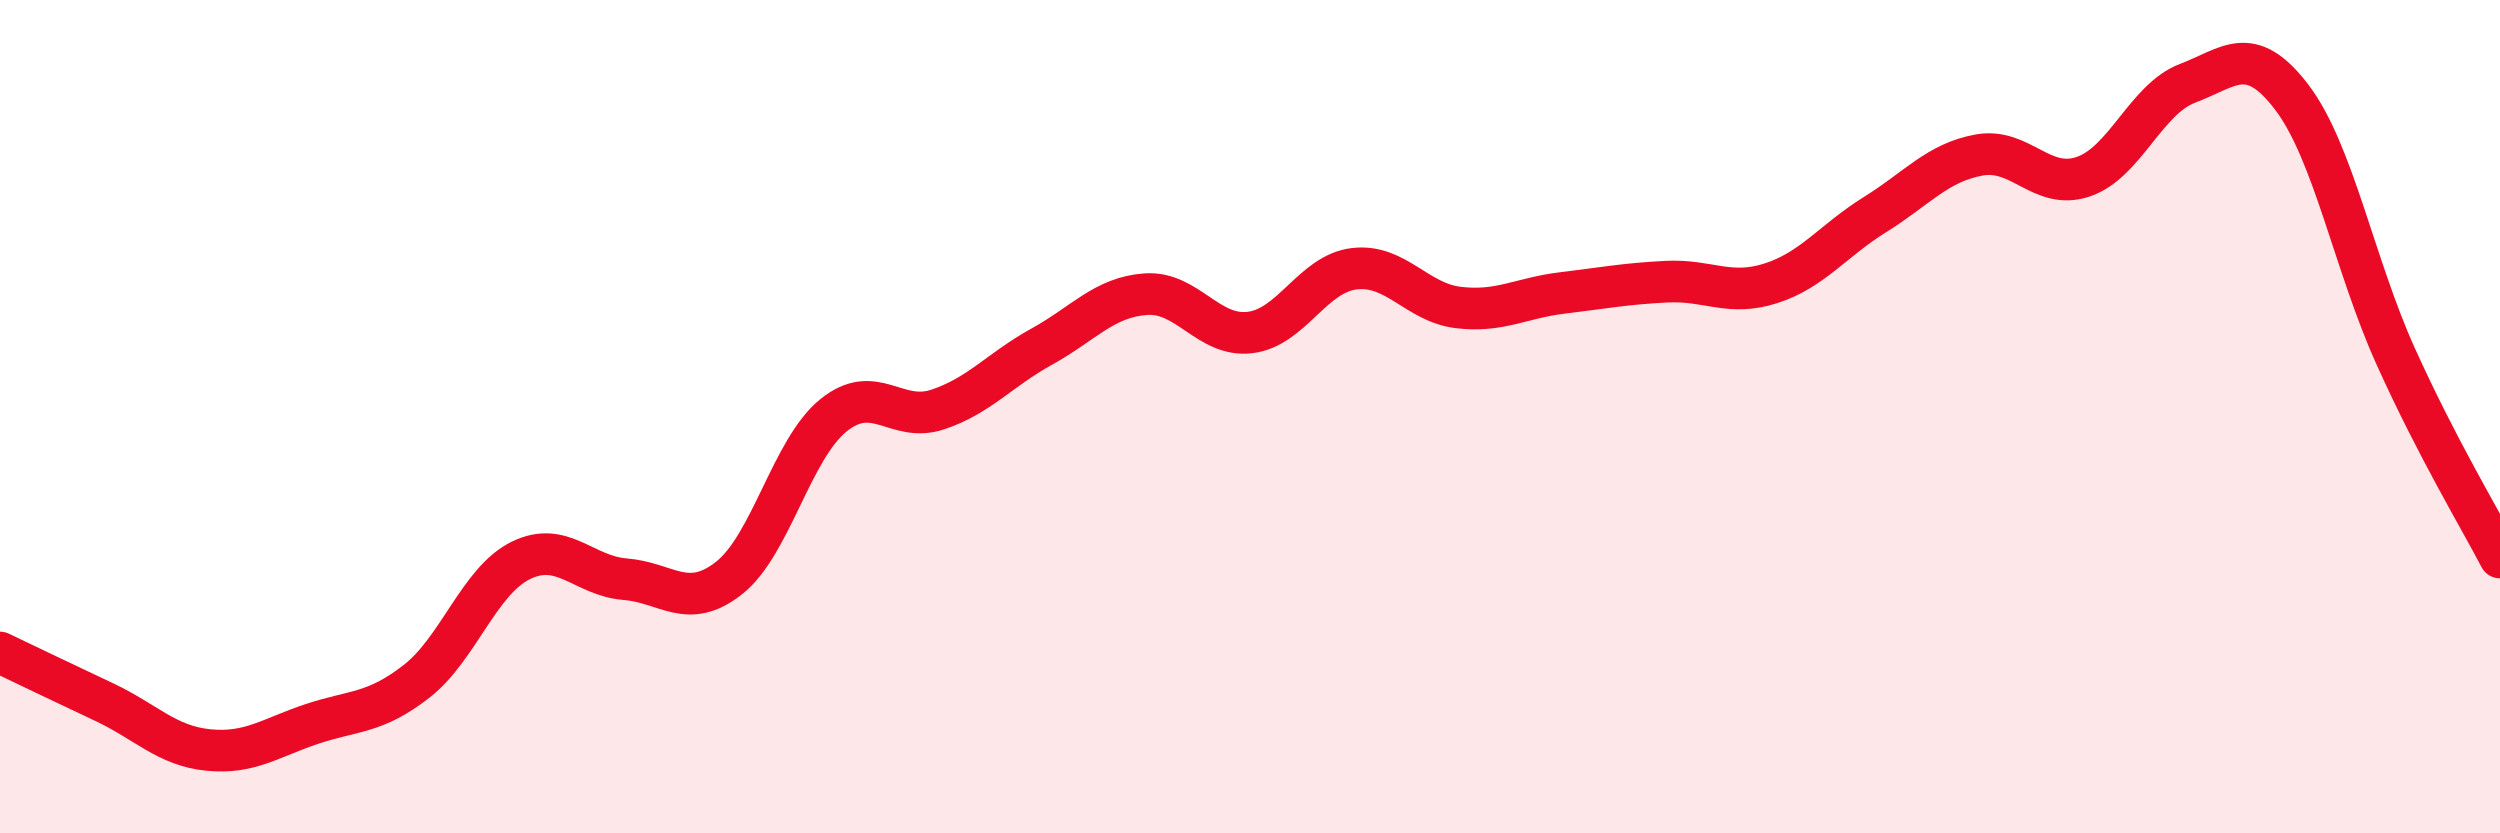
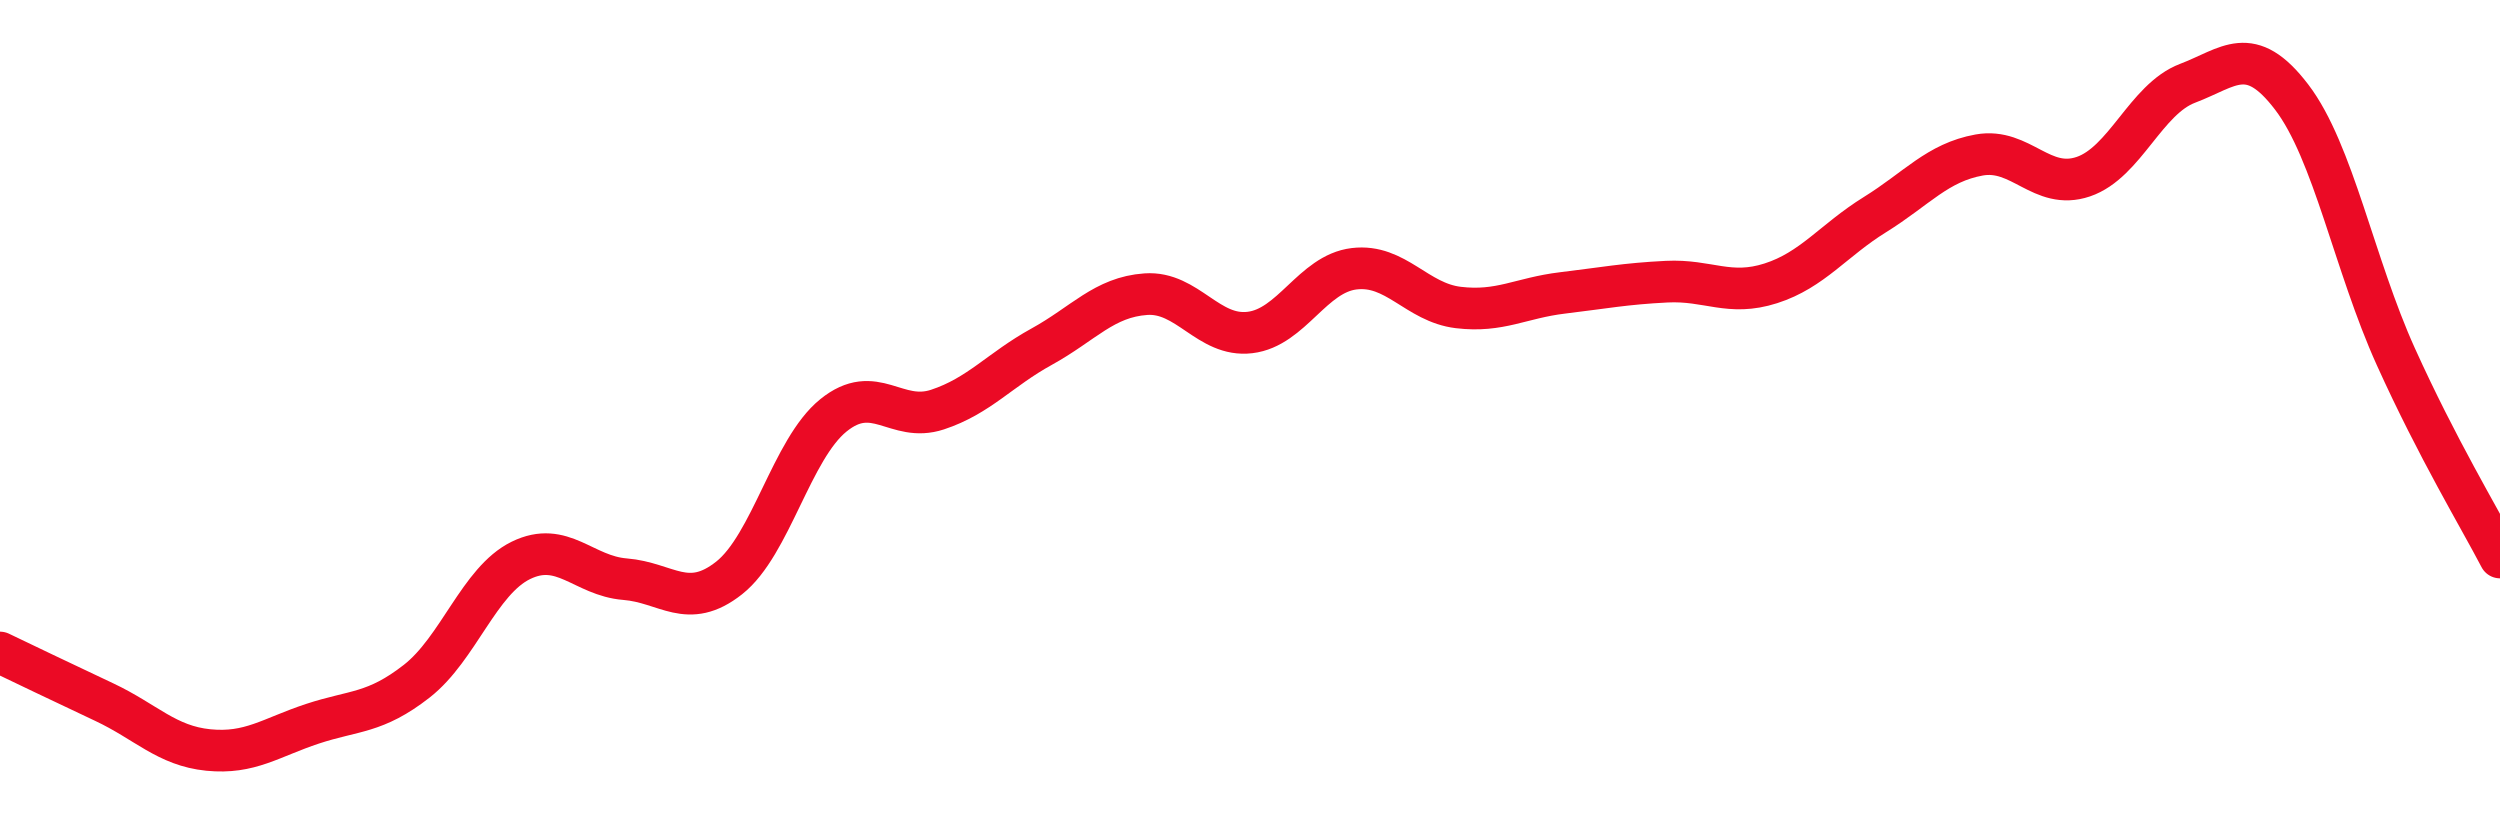
<svg xmlns="http://www.w3.org/2000/svg" width="60" height="20" viewBox="0 0 60 20">
-   <path d="M 0,15.66 C 0.5,15.9 1.5,16.38 2.5,16.85 C 3.5,17.32 4,17.9 5,18 C 6,18.1 6.5,17.7 7.5,17.37 C 8.5,17.04 9,17.13 10,16.35 C 11,15.57 11.5,13.94 12.5,13.45 C 13.5,12.96 14,13.82 15,13.9 C 16,13.98 16.5,14.66 17.5,13.87 C 18.5,13.08 19,10.78 20,9.97 C 21,9.16 21.5,10.16 22.5,9.83 C 23.5,9.5 24,8.87 25,8.32 C 26,7.77 26.5,7.13 27.5,7.06 C 28.5,6.99 29,8.1 30,7.98 C 31,7.86 31.5,6.57 32.5,6.45 C 33.5,6.33 34,7.26 35,7.38 C 36,7.5 36.5,7.15 37.5,7.03 C 38.5,6.91 39,6.81 40,6.76 C 41,6.71 41.5,7.12 42.5,6.8 C 43.5,6.48 44,5.77 45,5.15 C 46,4.53 46.5,3.9 47.5,3.72 C 48.5,3.54 49,4.58 50,4.24 C 51,3.9 51.5,2.38 52.5,2 C 53.5,1.62 54,1.02 55,2.33 C 56,3.64 56.5,6.35 57.5,8.56 C 58.5,10.77 59.5,12.42 60,13.38L60 20L0 20Z" fill="#EB0A25" opacity="0.1" stroke-linecap="round" stroke-linejoin="round" />
  <path d="M 0,15.66 C 0.5,15.9 1.5,16.38 2.5,16.85 C 3.5,17.32 4,17.9 5,18 C 6,18.1 6.5,17.7 7.5,17.37 C 8.5,17.04 9,17.13 10,16.35 C 11,15.57 11.5,13.94 12.5,13.45 C 13.5,12.96 14,13.82 15,13.9 C 16,13.98 16.5,14.66 17.5,13.87 C 18.5,13.08 19,10.78 20,9.97 C 21,9.16 21.5,10.16 22.5,9.83 C 23.5,9.5 24,8.87 25,8.32 C 26,7.77 26.5,7.13 27.5,7.06 C 28.5,6.99 29,8.1 30,7.98 C 31,7.86 31.5,6.57 32.5,6.45 C 33.5,6.33 34,7.26 35,7.38 C 36,7.5 36.5,7.15 37.5,7.03 C 38.5,6.91 39,6.81 40,6.76 C 41,6.71 41.5,7.12 42.5,6.8 C 43.5,6.48 44,5.77 45,5.15 C 46,4.53 46.5,3.9 47.5,3.72 C 48.5,3.54 49,4.58 50,4.24 C 51,3.9 51.5,2.38 52.5,2 C 53.5,1.62 54,1.02 55,2.33 C 56,3.64 56.5,6.35 57.5,8.56 C 58.5,10.77 59.5,12.42 60,13.38" stroke="#EB0A25" stroke-width="1" fill="none" stroke-linecap="round" stroke-linejoin="round" />
</svg>